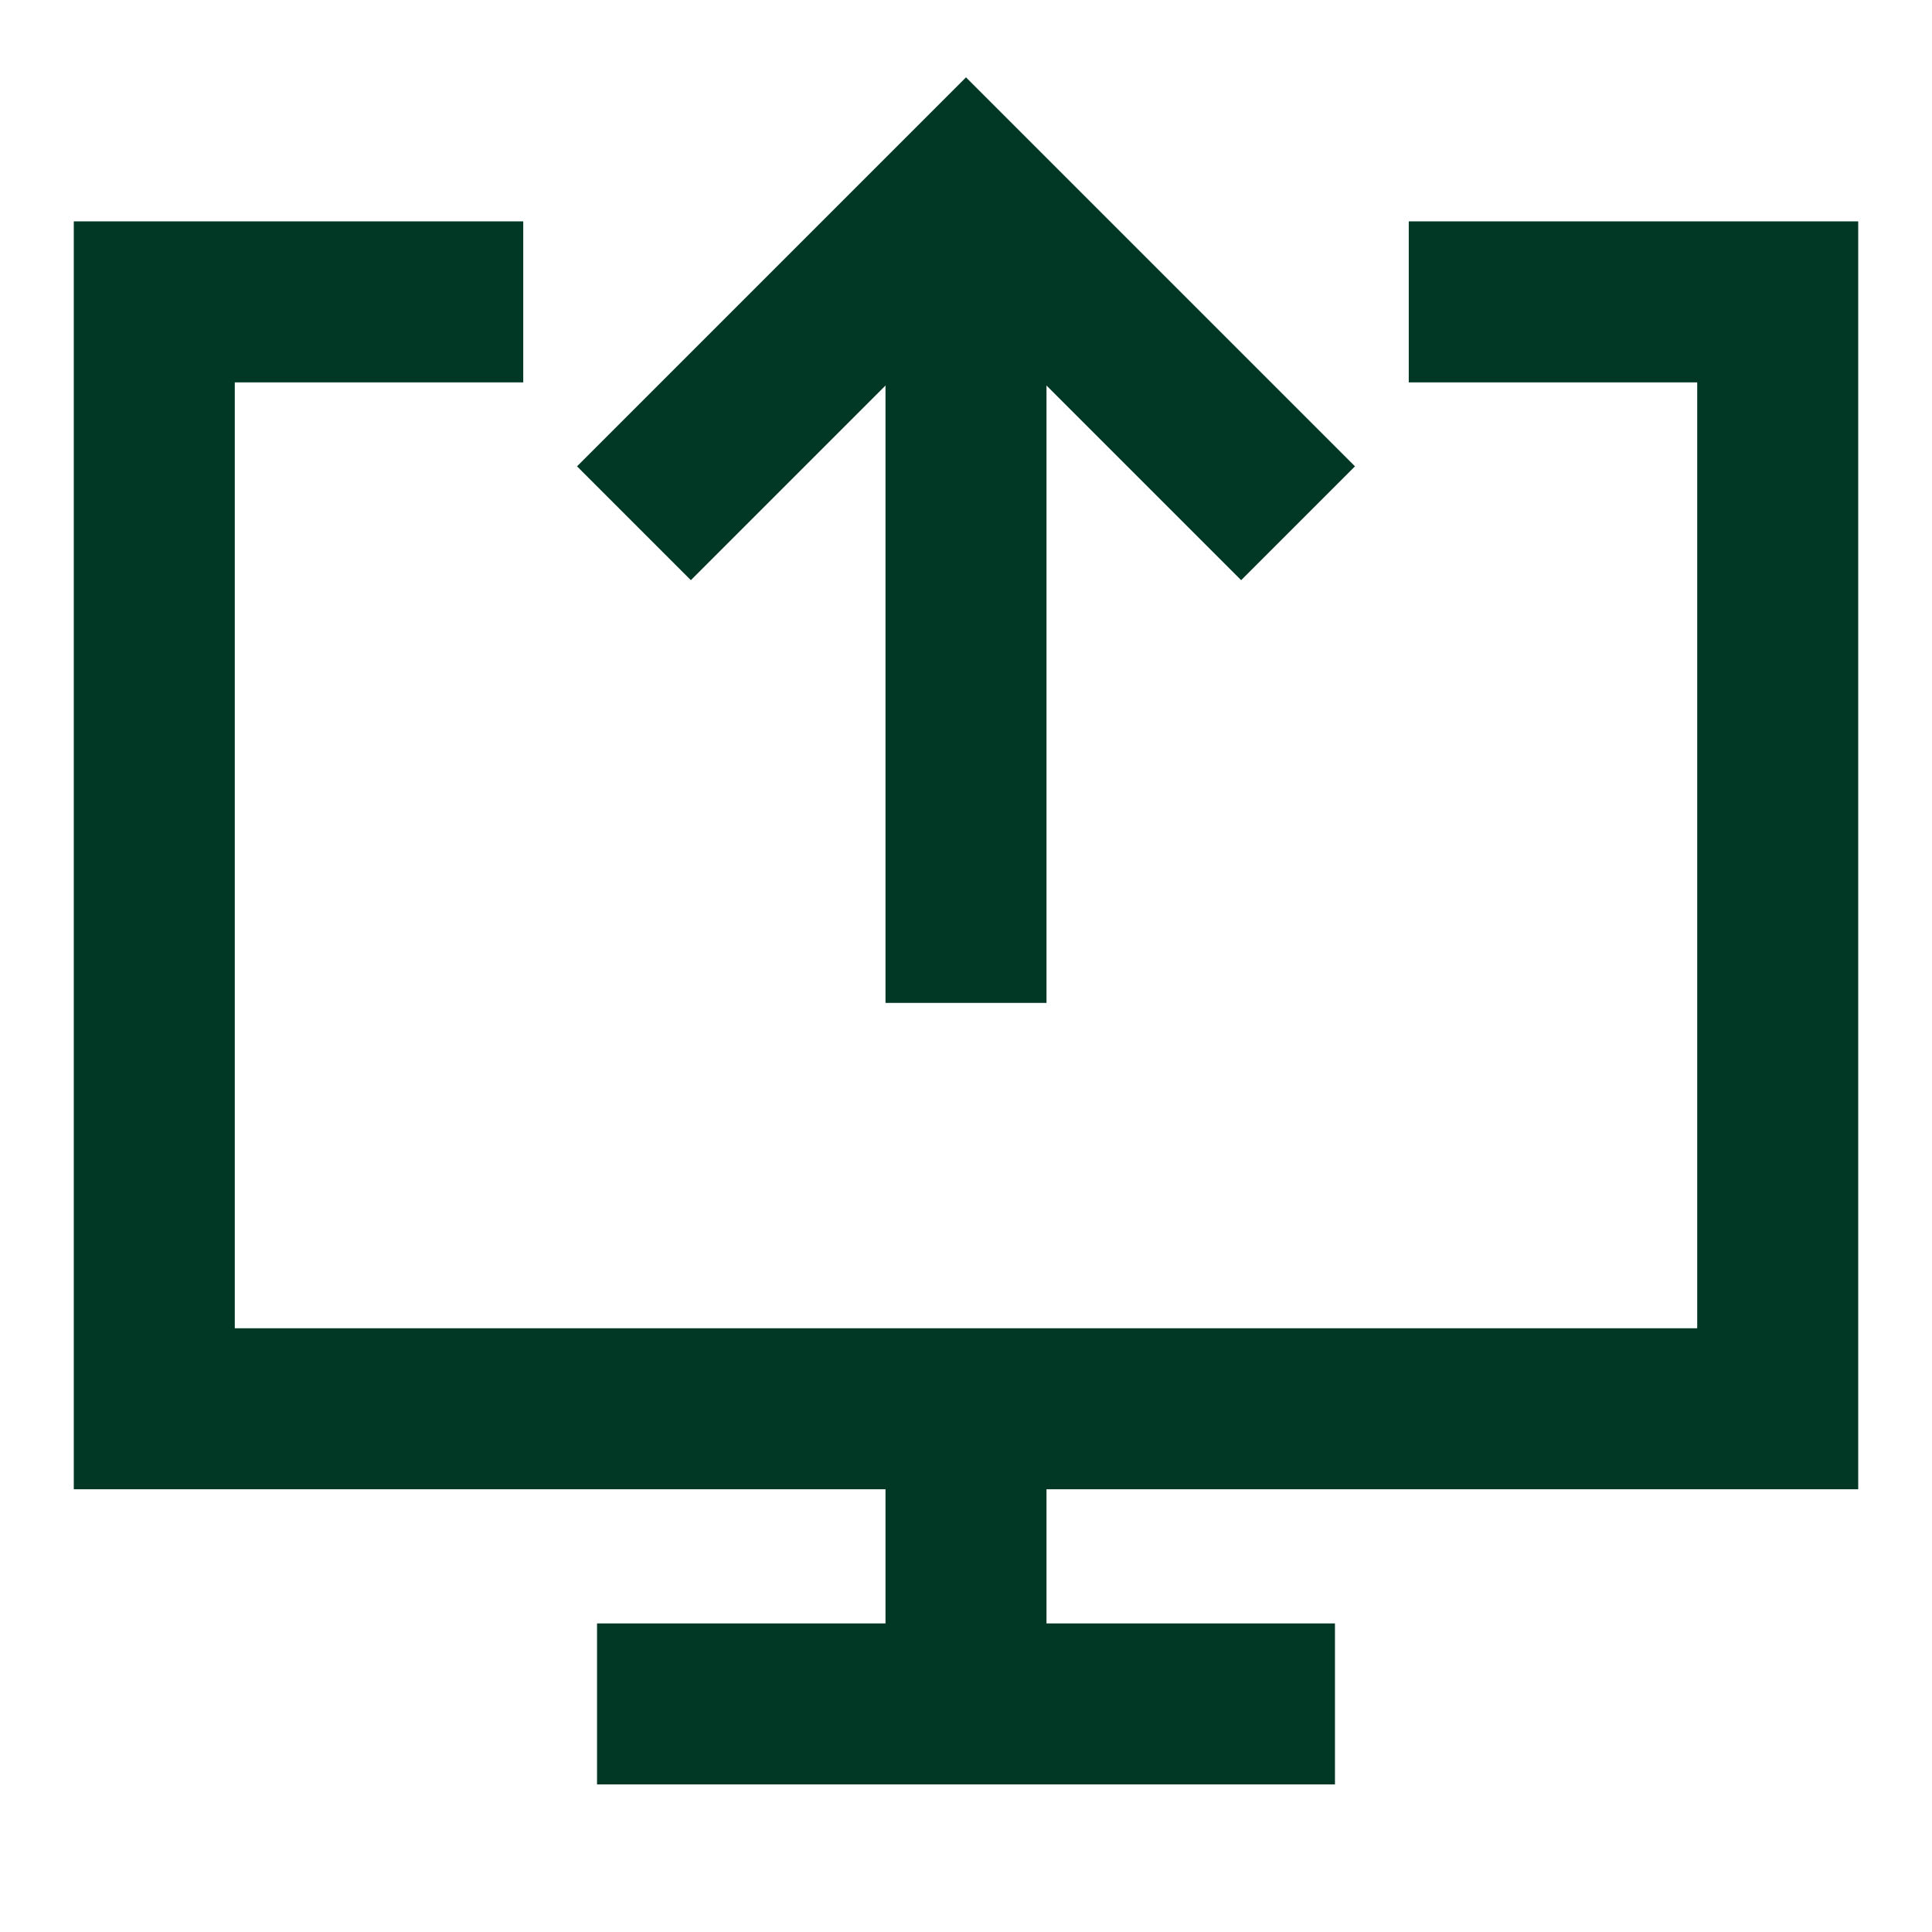
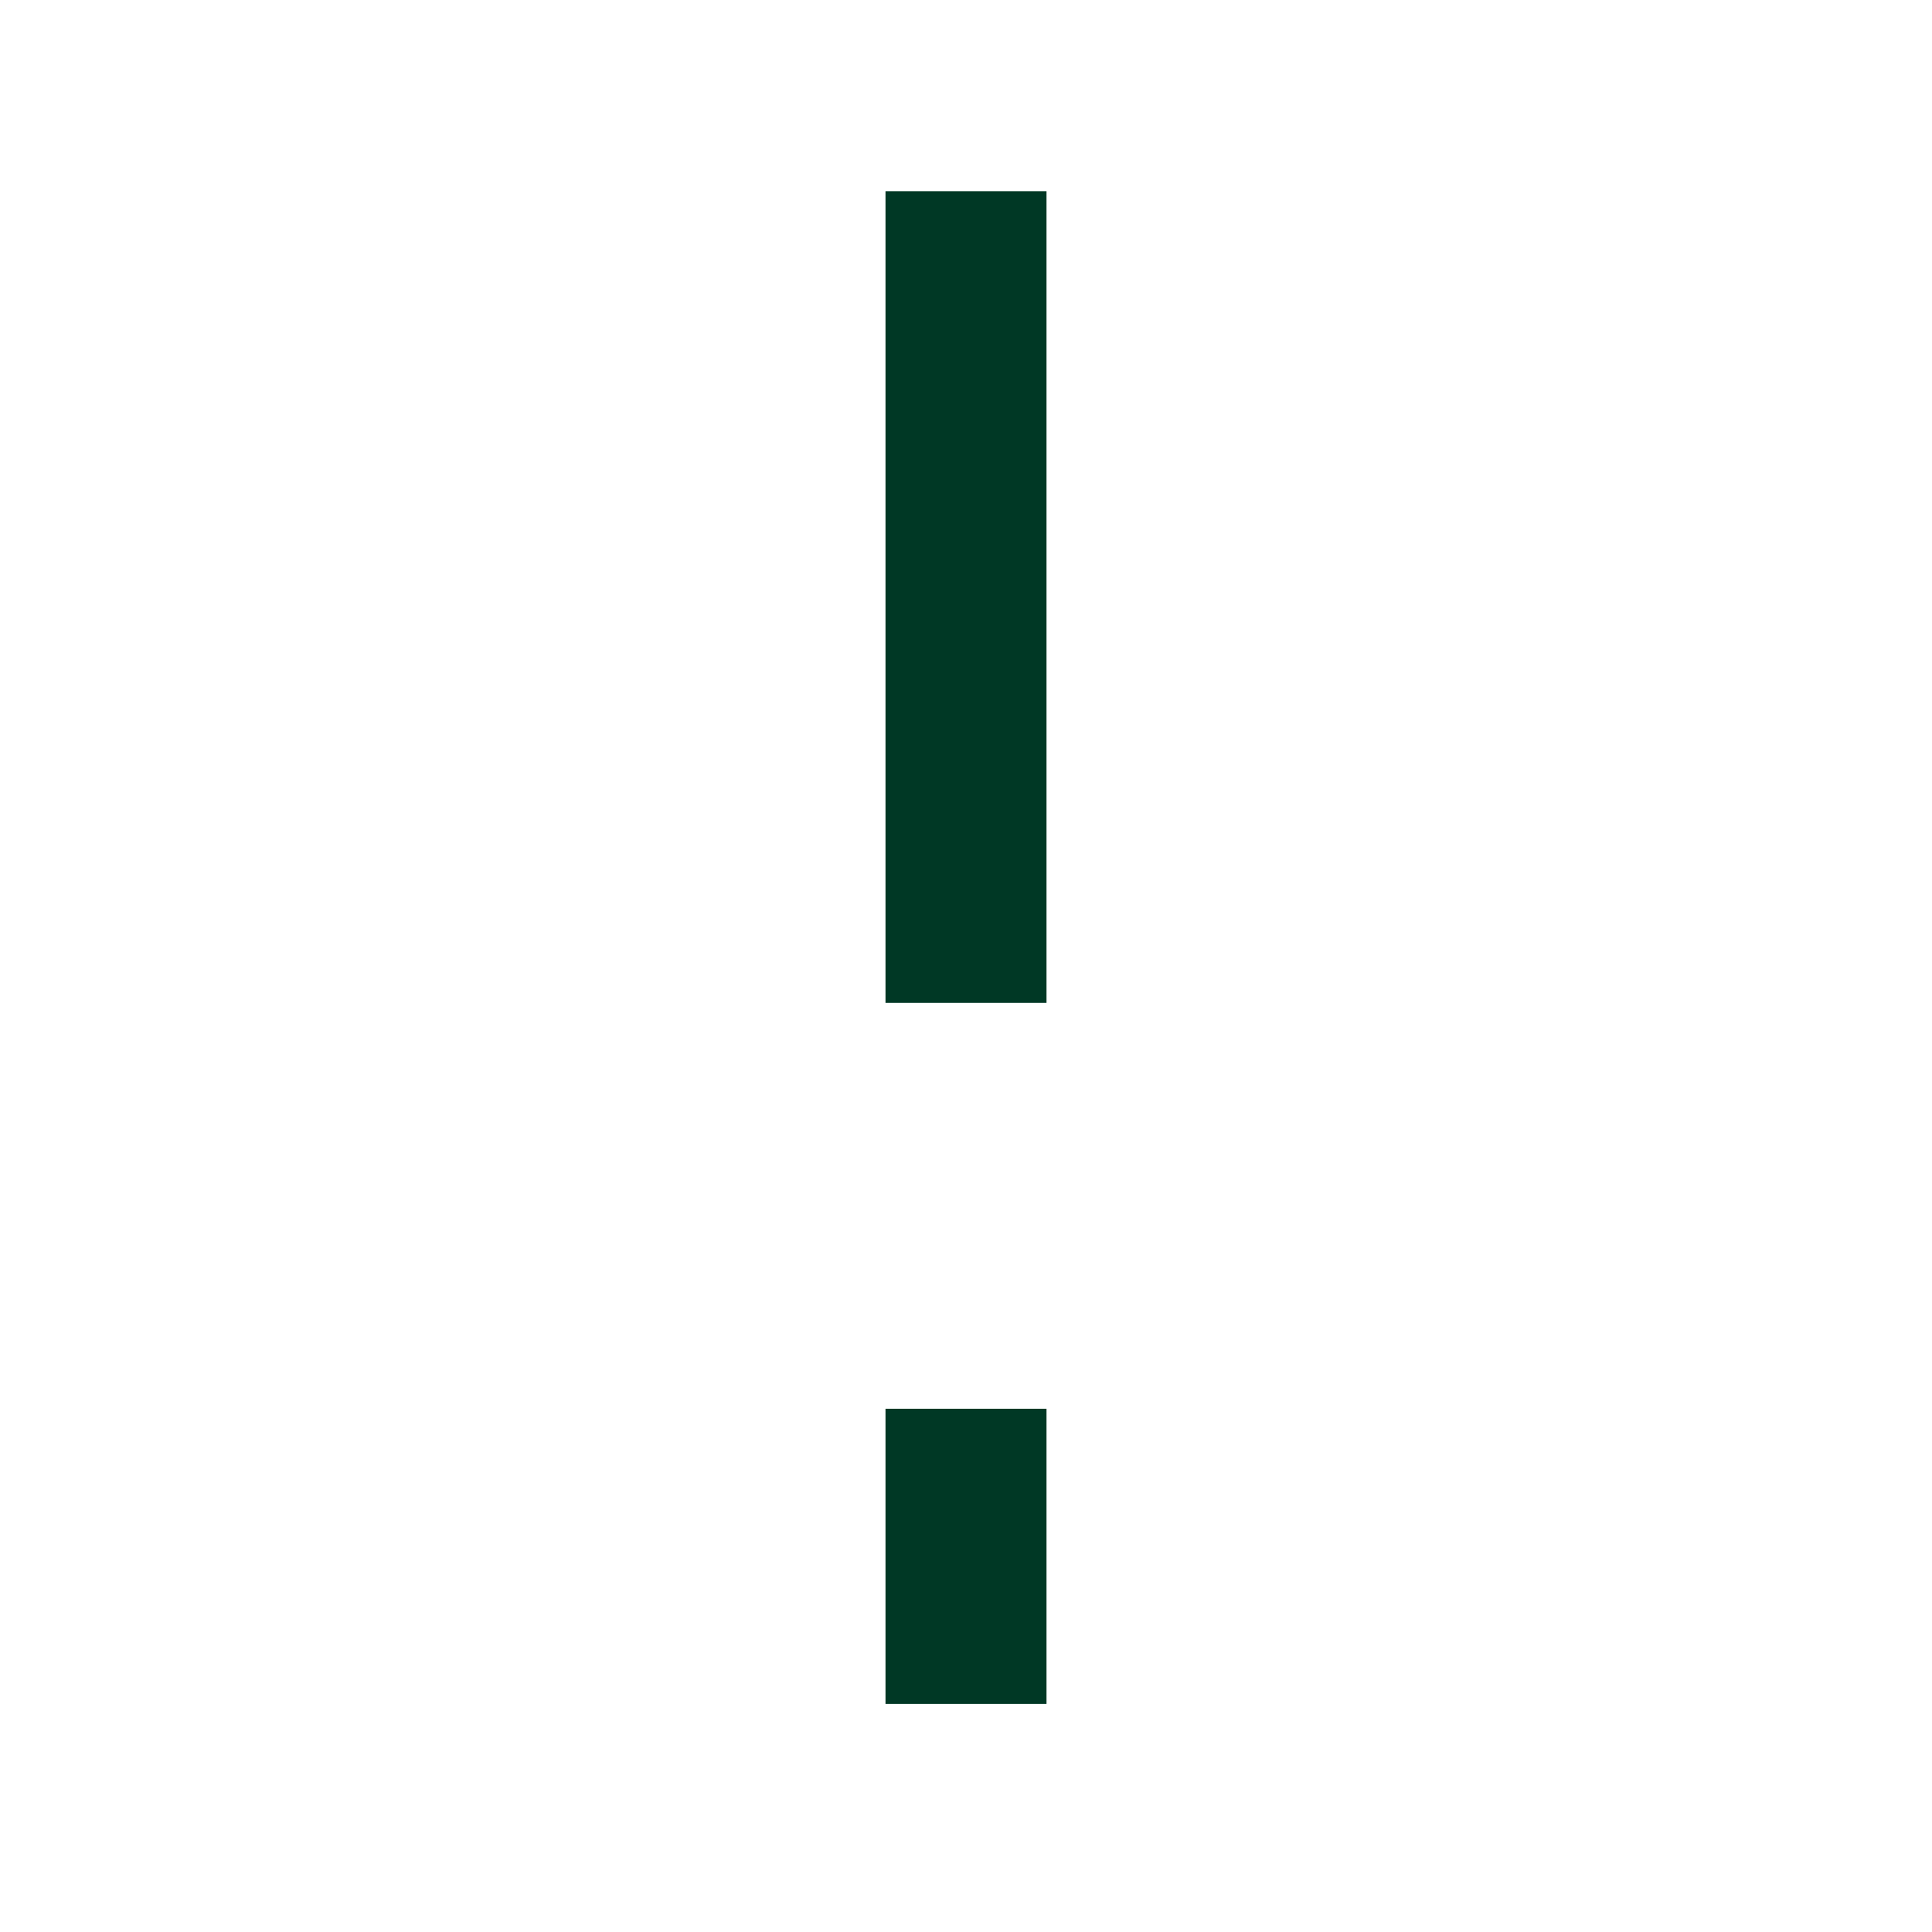
<svg xmlns="http://www.w3.org/2000/svg" fill="none" viewBox="-6.25 -6.25 150 150" id="Upload-Computer--Streamline-Sharp.svg" height="150" width="150">
  <desc>Upload Computer Streamline Icon: https://streamlinehq.com</desc>
  <g id="upload-computer--action-actions-computer-desktop-device-display-download-monitor-screen">
-     <path id="Rectangle 475" stroke="#003825" d="M103.125 17.188h28.646v85.938H5.729V17.188h28.646" stroke-width="12.5" />
    <path id="Vector 1194" stroke="#003825" d="M68.75 103.125v22.917" stroke-width="12.5" />
-     <path id="Vector 1195" stroke="#003825" d="M40.104 126.042h57.292" stroke-width="12.5" />
    <path id="Vector 1429" stroke="#003825" d="M68.75 8.594V71.615" stroke-width="12.5" />
-     <path id="Vector 1430" stroke="#003825" d="M42.969 34.375 68.75 8.594 94.531 34.375" stroke-width="12.5" />
  </g>
</svg>